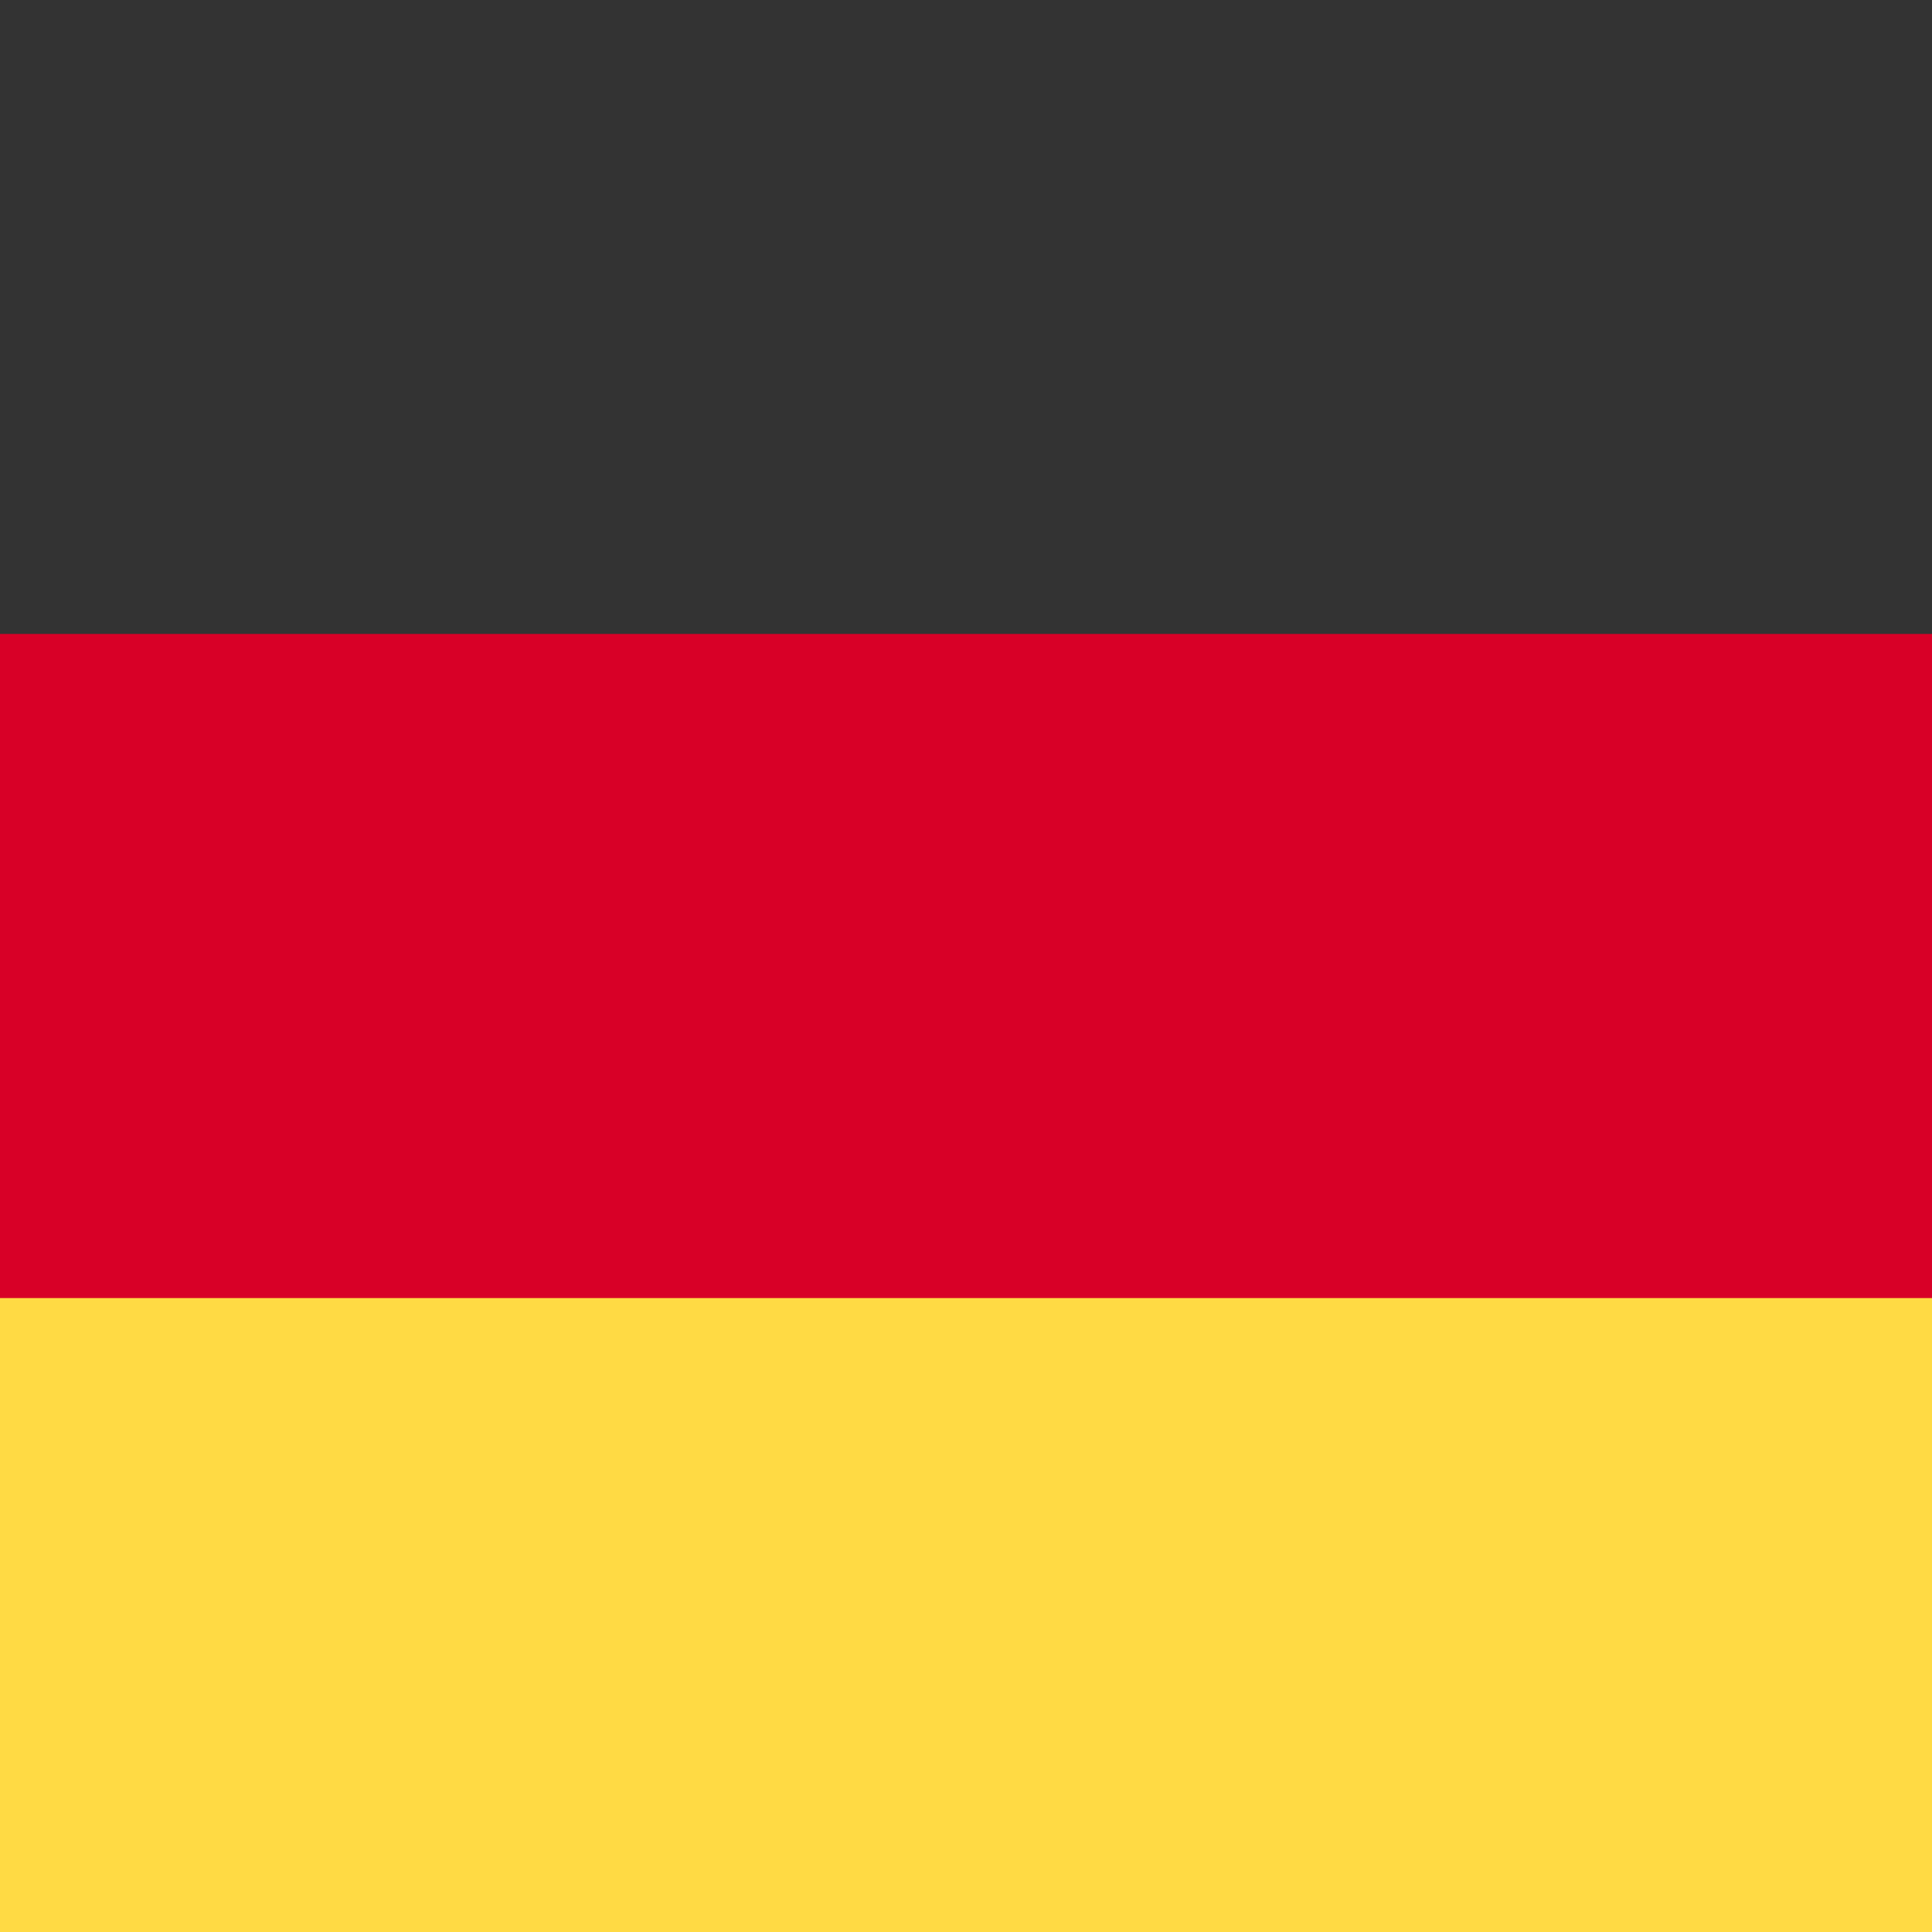
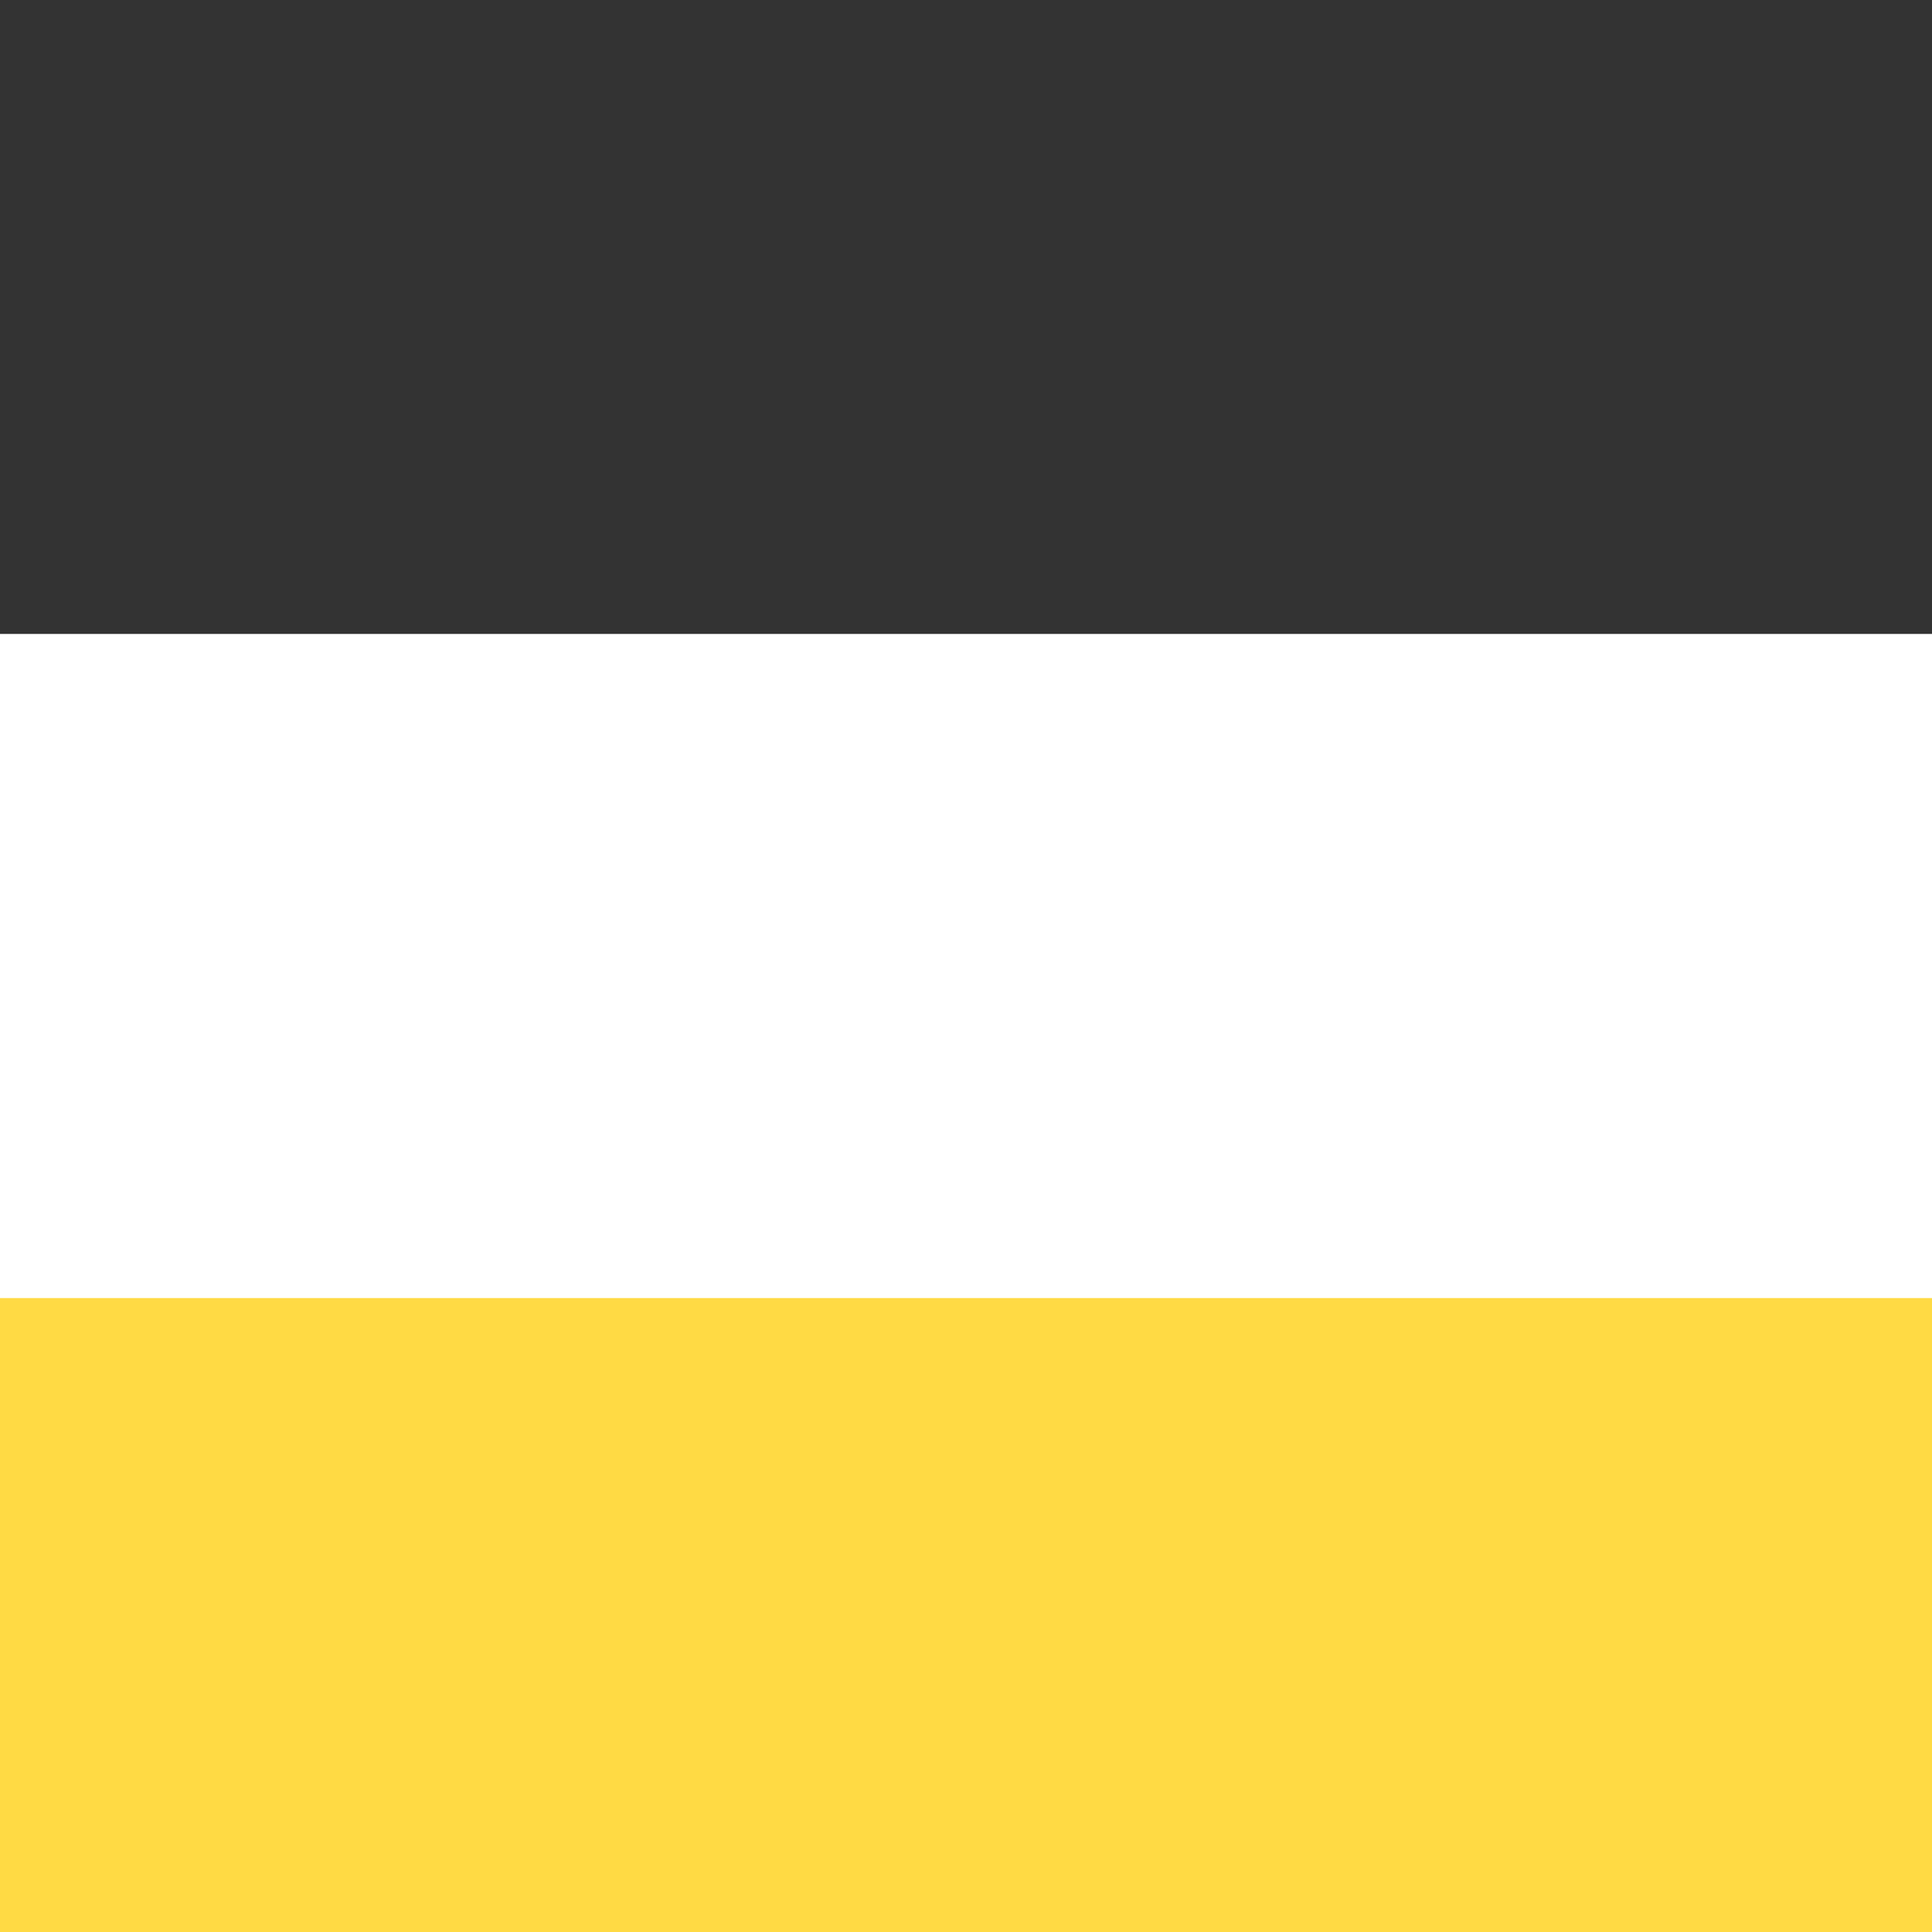
<svg xmlns="http://www.w3.org/2000/svg" width="512" height="512" fill="none">
-   <path fill="#D80027" d="M0 136h512v240H0z" />
  <path fill="#FFDA44" d="M0 344h512v168H0z" />
  <path fill="#333" d="M0 0h512v168H0z" />
</svg>